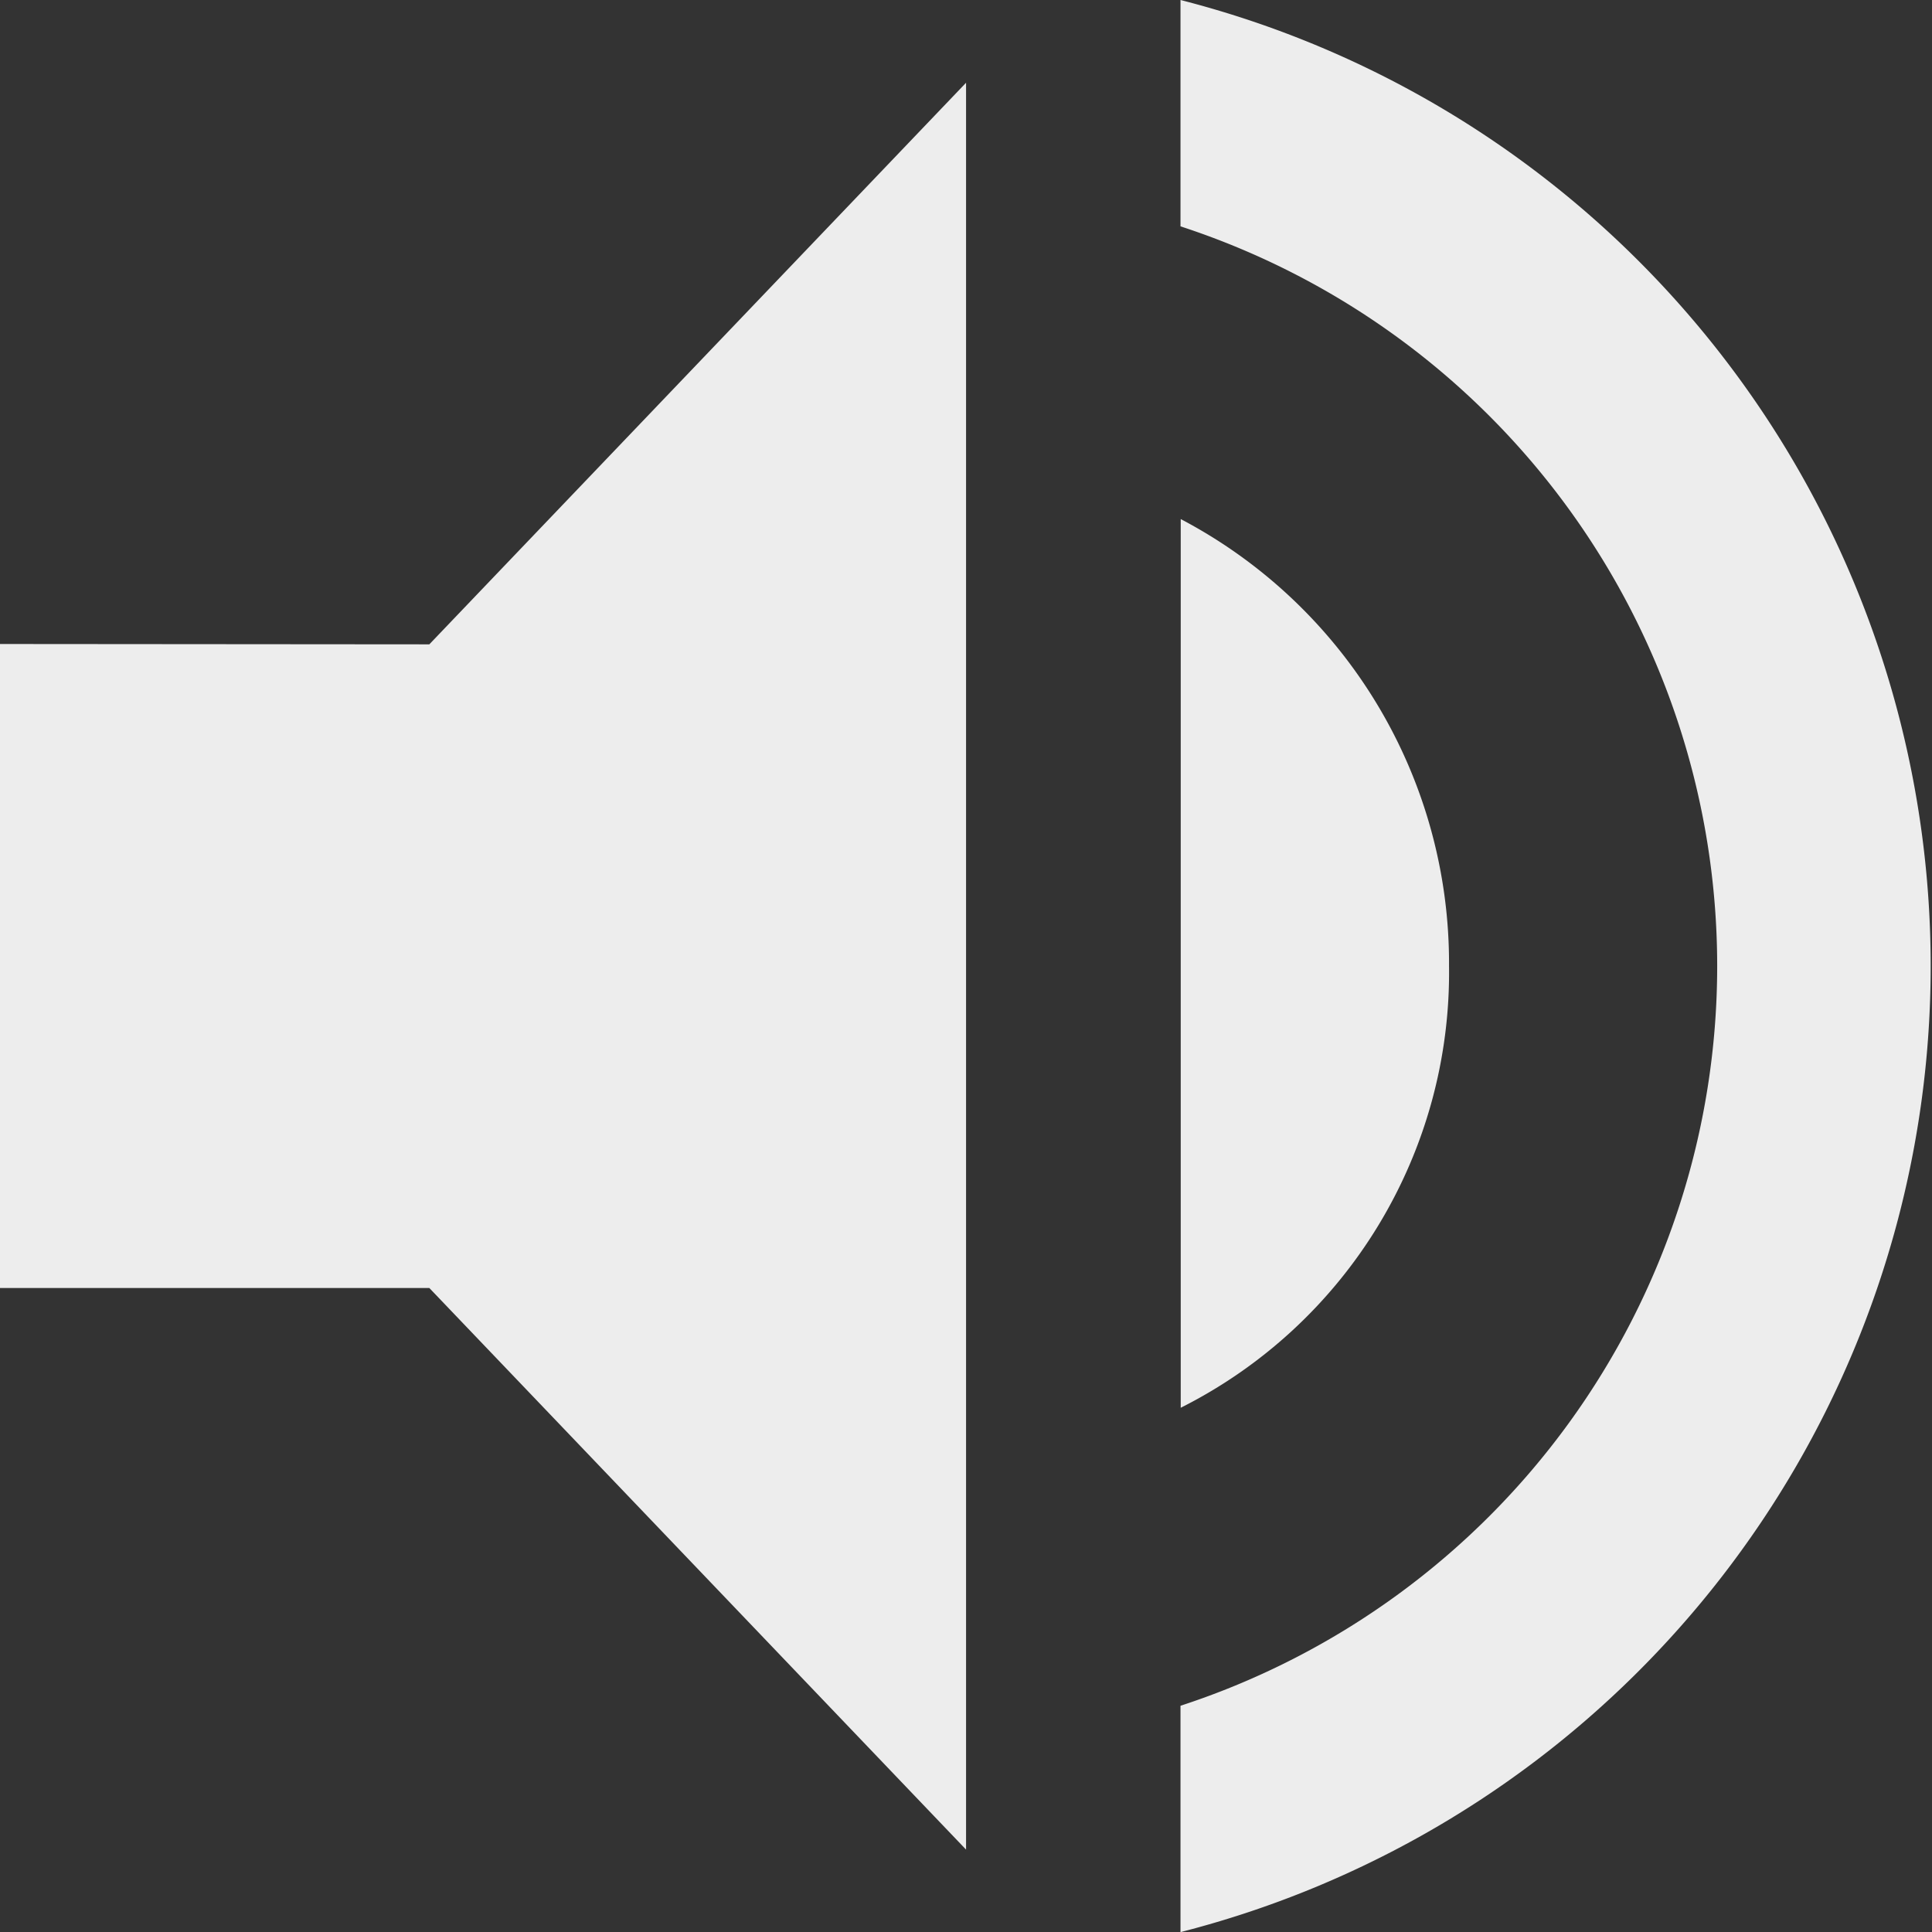
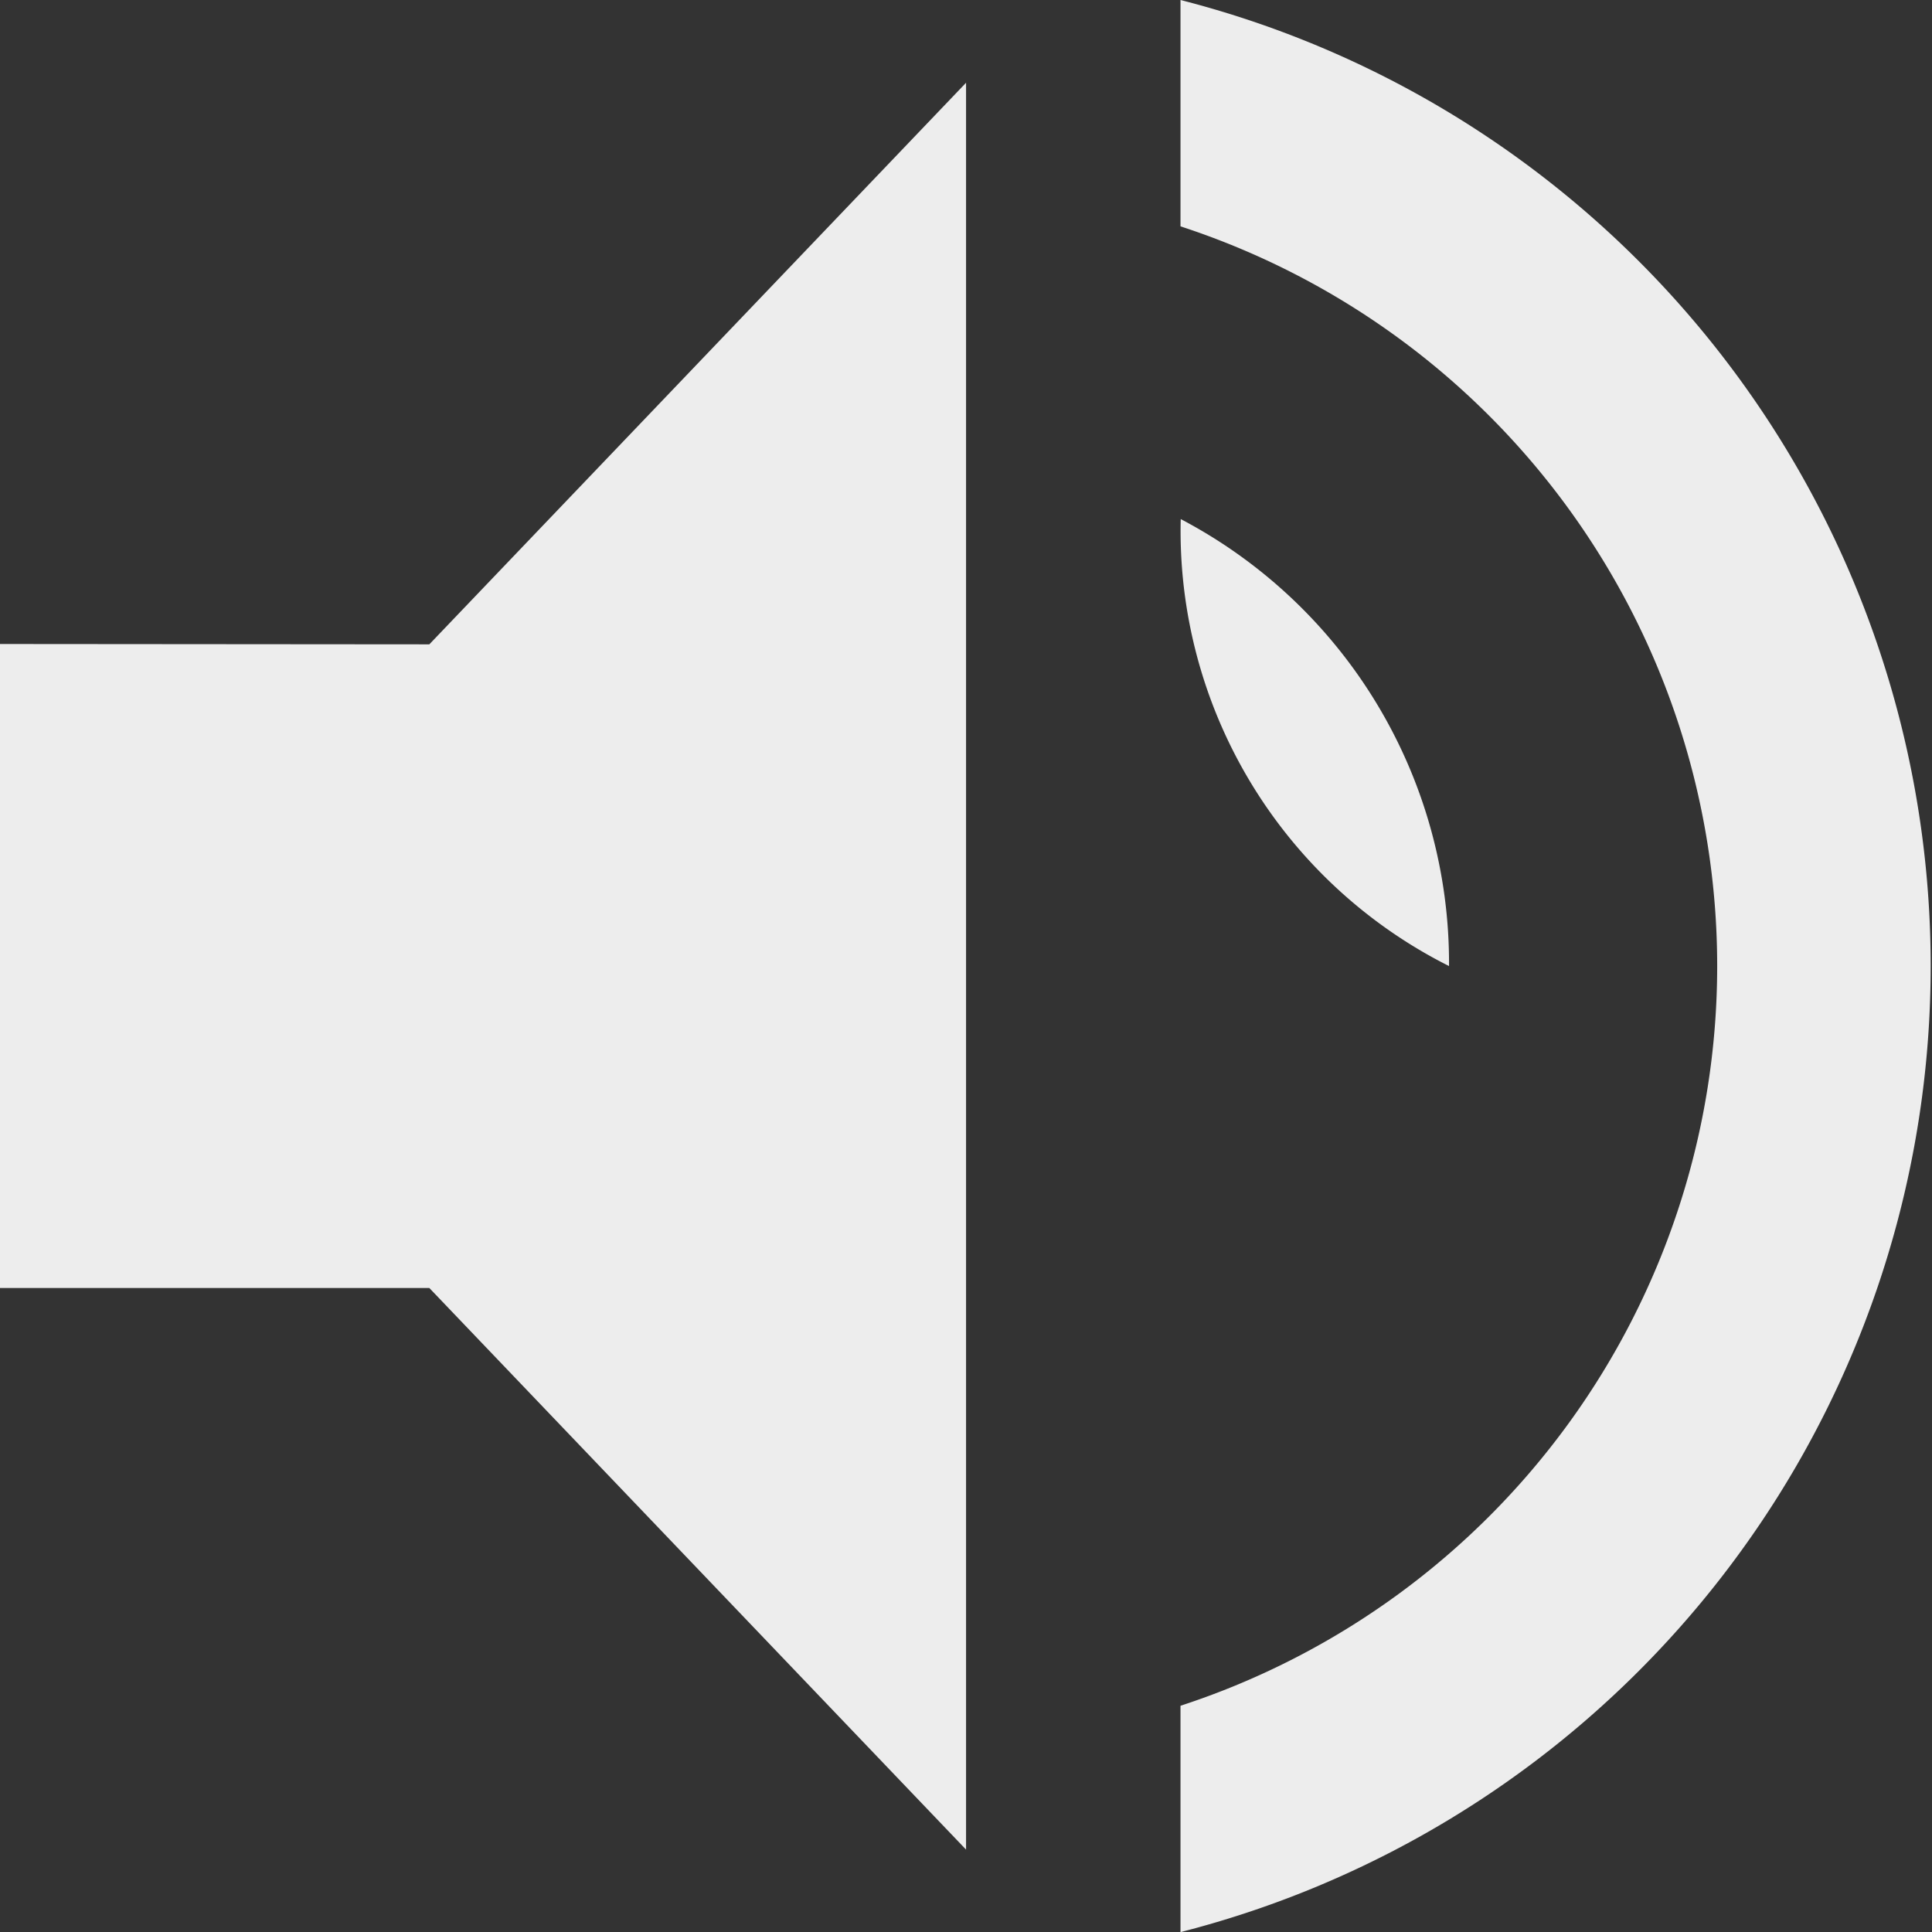
<svg xmlns="http://www.w3.org/2000/svg" width="16.857" height="16.857" viewBox="0 0 16.857 16.857">
  <rect x="0" y="0" width="16.857" height="16.857" fill="#333333" stroke="none" />
-   <path d="M4.5,10.119v5.619H8.246l4.683,4.9V5.222l-4.683,4.9Zm12.643,2.81a4.376,4.376,0,0,0-2.341-3.9v7.754A4.249,4.249,0,0,0,17.143,12.929ZM14.8,4.5V6.475a6.789,6.789,0,0,1,0,12.908v1.975A8.7,8.7,0,0,0,14.8,4.5Z" transform="translate(-4.5 -4.5)" fill="#ededed" />
+   <path d="M4.5,10.119v5.619H8.246l4.683,4.9V5.222l-4.683,4.9Zm12.643,2.81a4.376,4.376,0,0,0-2.341-3.9A4.249,4.249,0,0,0,17.143,12.929ZM14.8,4.5V6.475a6.789,6.789,0,0,1,0,12.908v1.975A8.7,8.7,0,0,0,14.8,4.5Z" transform="translate(-4.5 -4.5)" fill="#ededed" />
</svg>